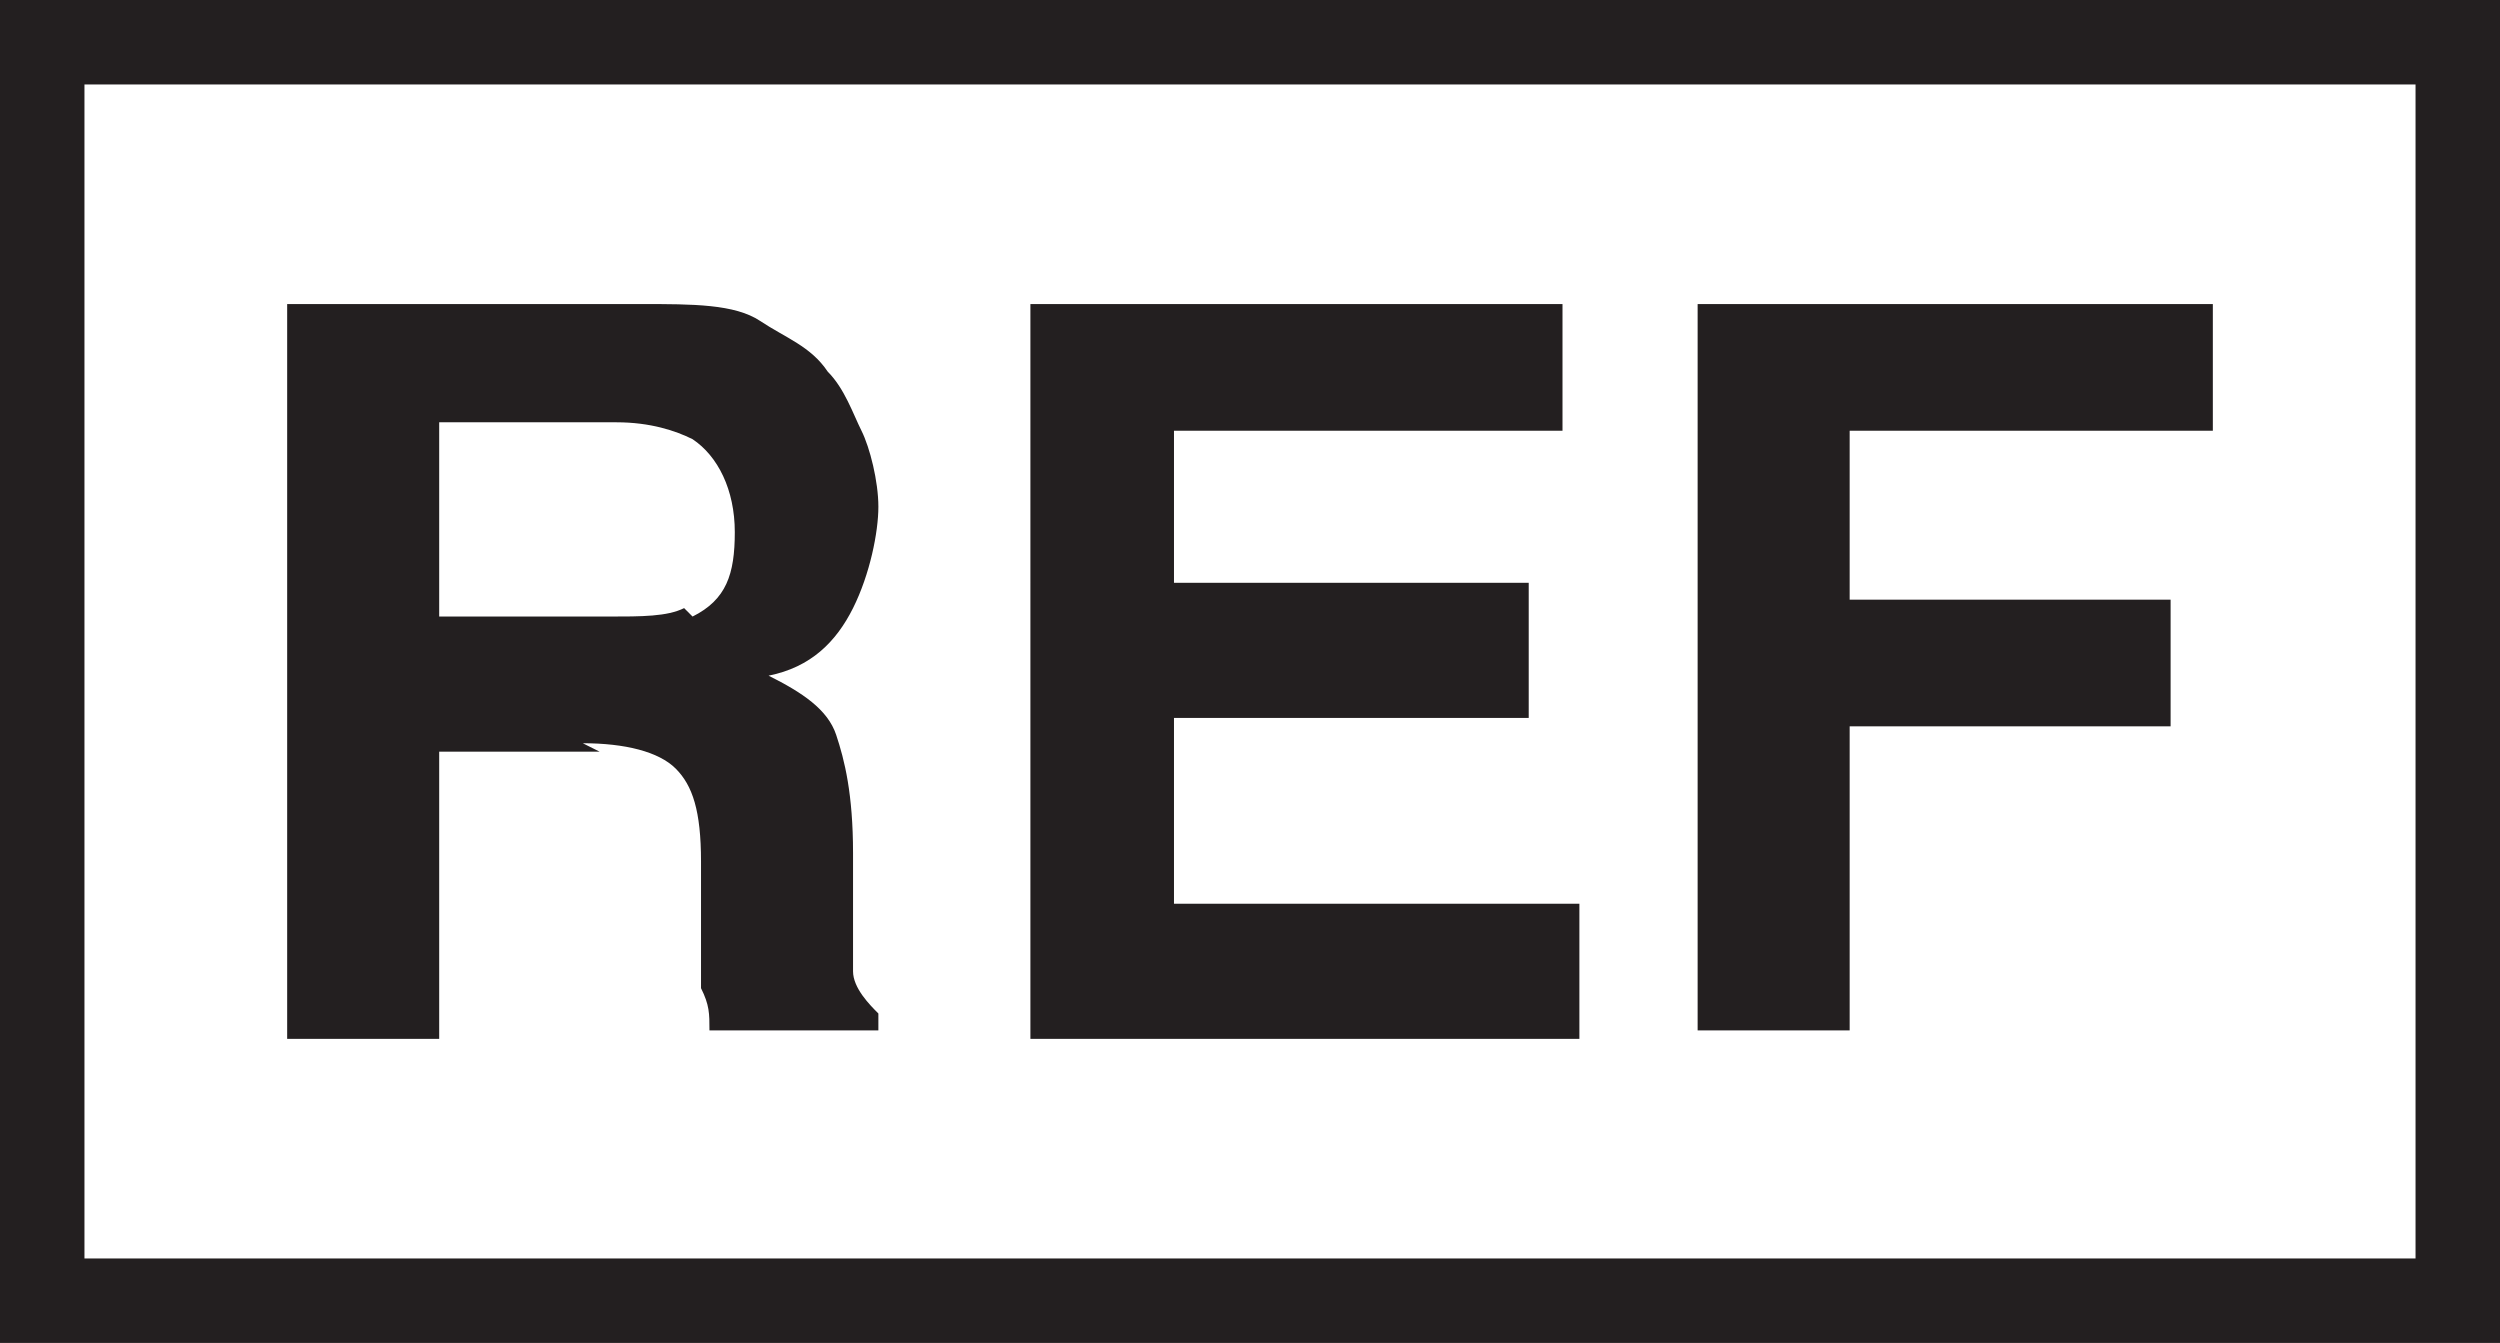
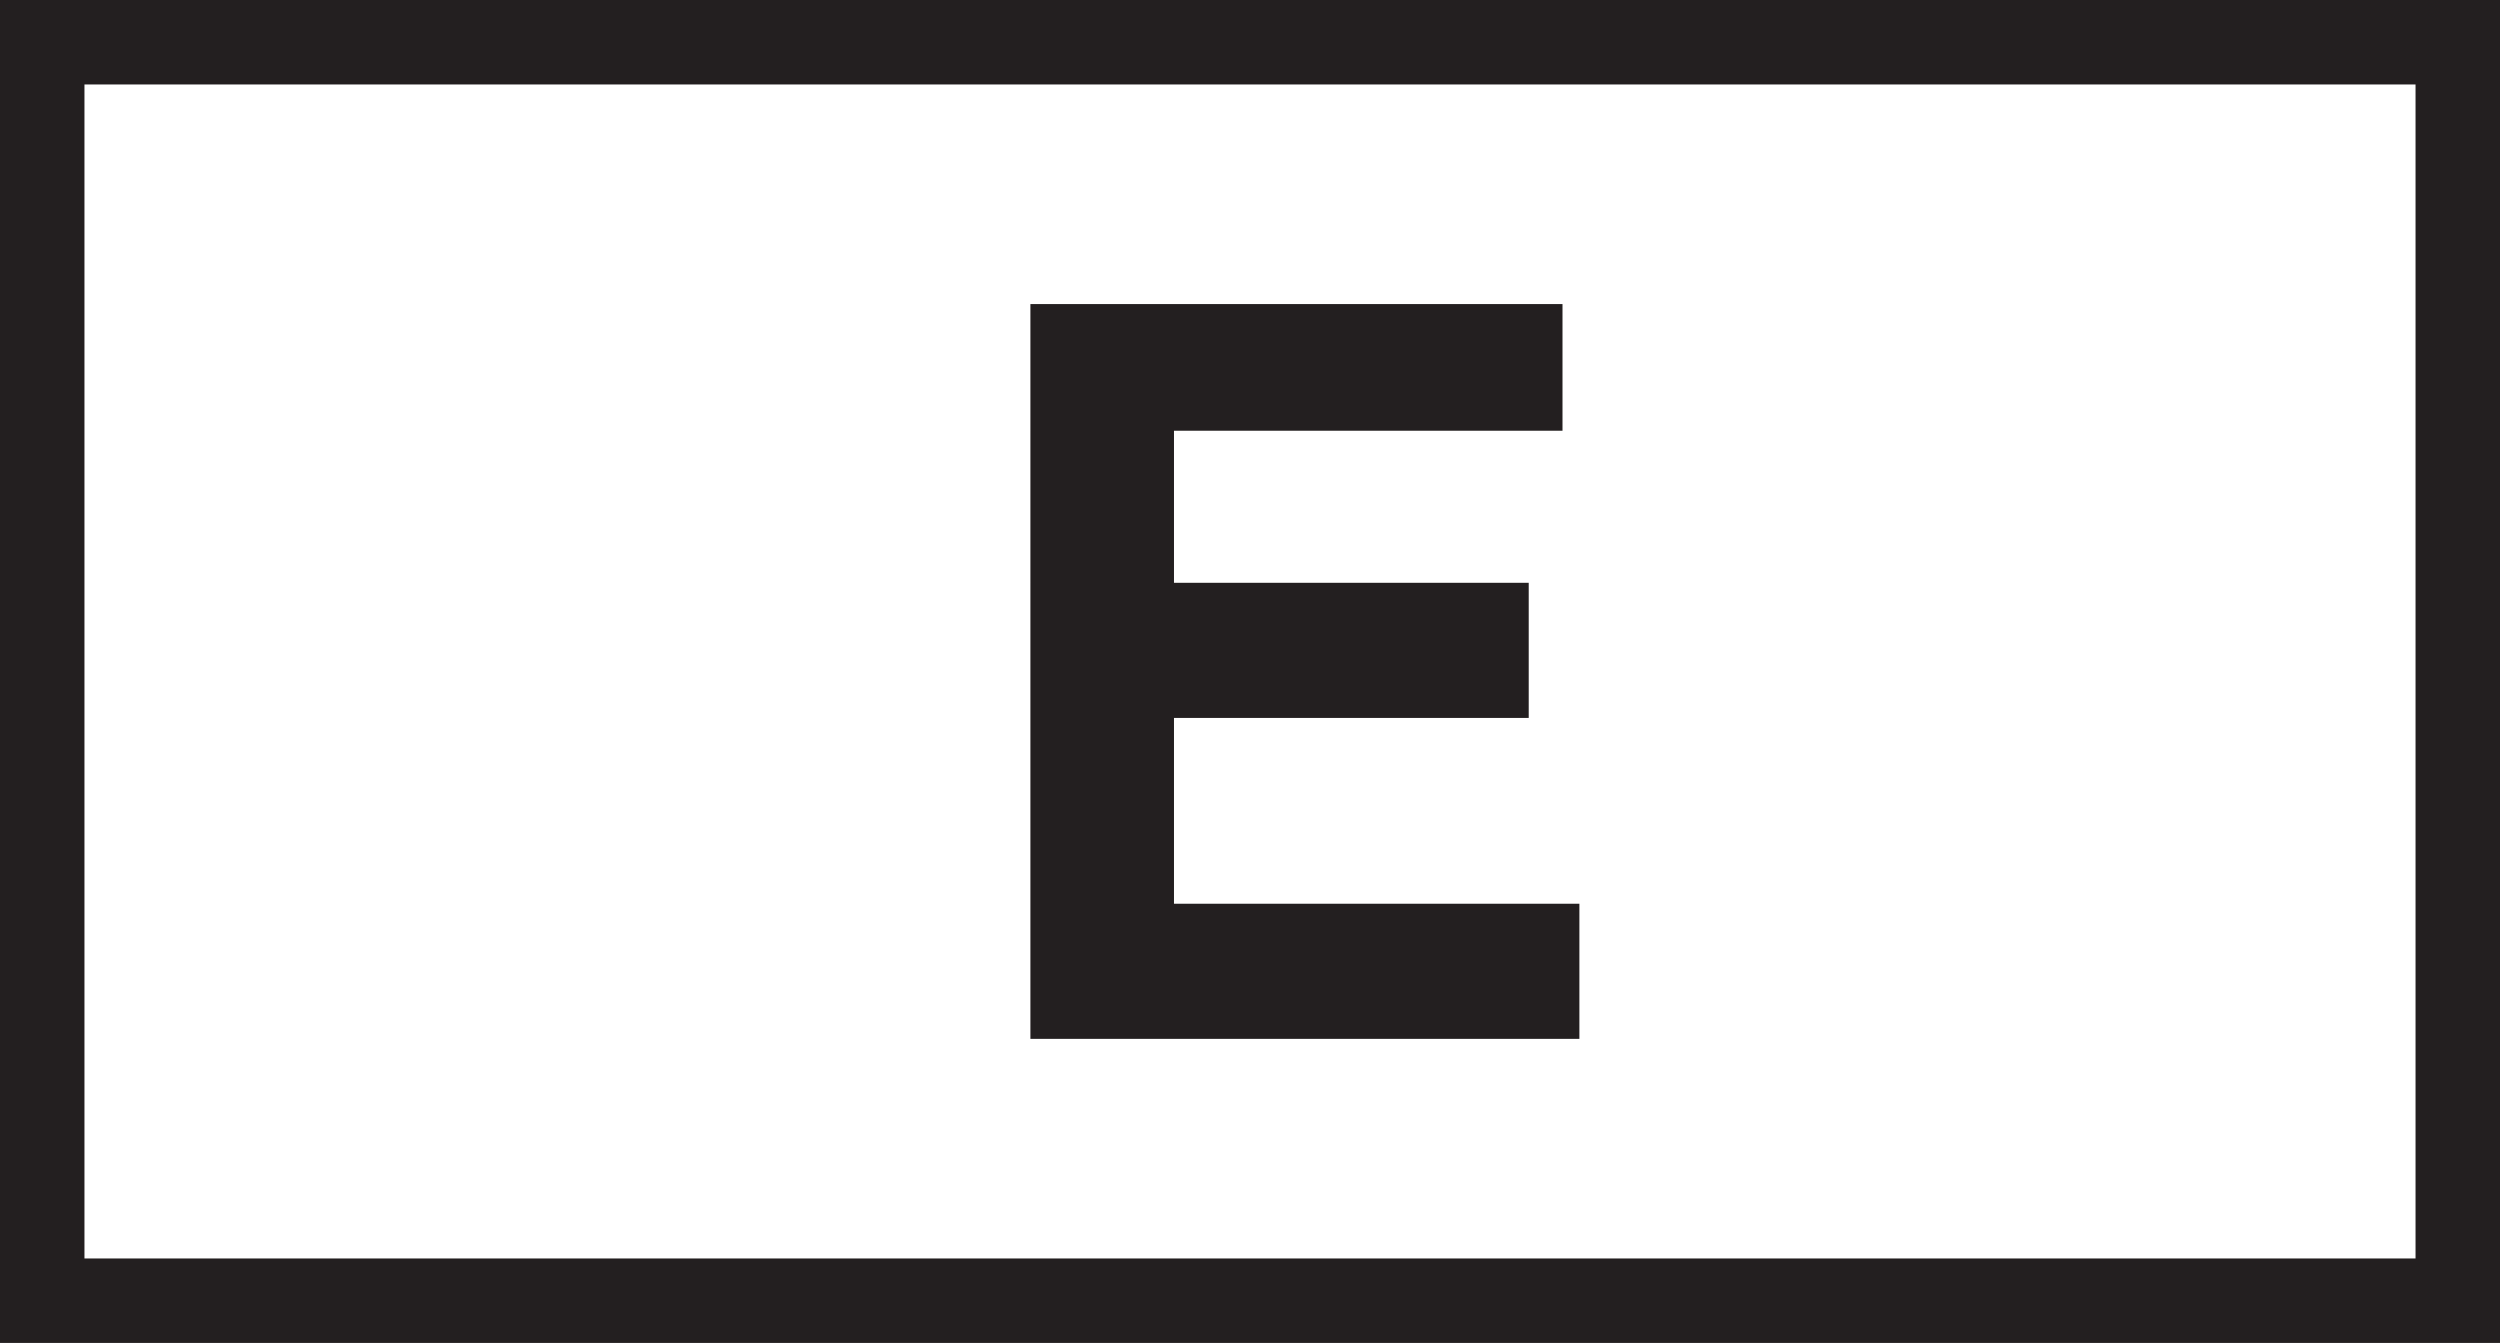
<svg xmlns="http://www.w3.org/2000/svg" id="Layer_1" data-name="Layer 1" viewBox="0 0 29.6 15.9">
  <defs>
    <style>      .cls-1 {        fill: none;        stroke: #231f20;        stroke-miterlimit: 10;      }      .cls-2 {        fill: #231f20;        stroke-width: 0px;      }    </style>
  </defs>
  <rect class="cls-1" x=".5" y=".5" width="28.6" height="14.9" />
  <g>
-     <path class="cls-2" d="M7.1,8.9h-1.9v3.4h-1.8V3.6h4.2c.6,0,1.1,0,1.4.2s.6.3.8.6c.2.2.3.5.4.7s.2.6.2.9-.1.8-.3,1.2-.5.7-1,.8c.4.2.7.4.8.7s.2.7.2,1.4v.6c0,.4,0,.7,0,.8,0,.2.2.4.3.5v.2h-2c0-.2,0-.3-.1-.5,0-.2,0-.5,0-.7v-.8c0-.6-.1-.9-.3-1.1s-.6-.3-1.1-.3ZM8.2,7.3c.4-.2.5-.5.5-1s-.2-.9-.5-1.1c-.2-.1-.5-.2-.9-.2h-2.1v2.3h2c.4,0,.7,0,.9-.1Z" />
    <path class="cls-2" d="M18.1,8.5h-4.2v2.2h4.8v1.6h-6.5V3.6h6.3v1.5h-4.6v1.8h4.2v1.5Z" />
-     <path class="cls-2" d="M26.2,5.1h-4.3v2h3.8v1.5h-3.8v3.6h-1.8V3.6h6.1v1.5Z" />
  </g>
</svg>